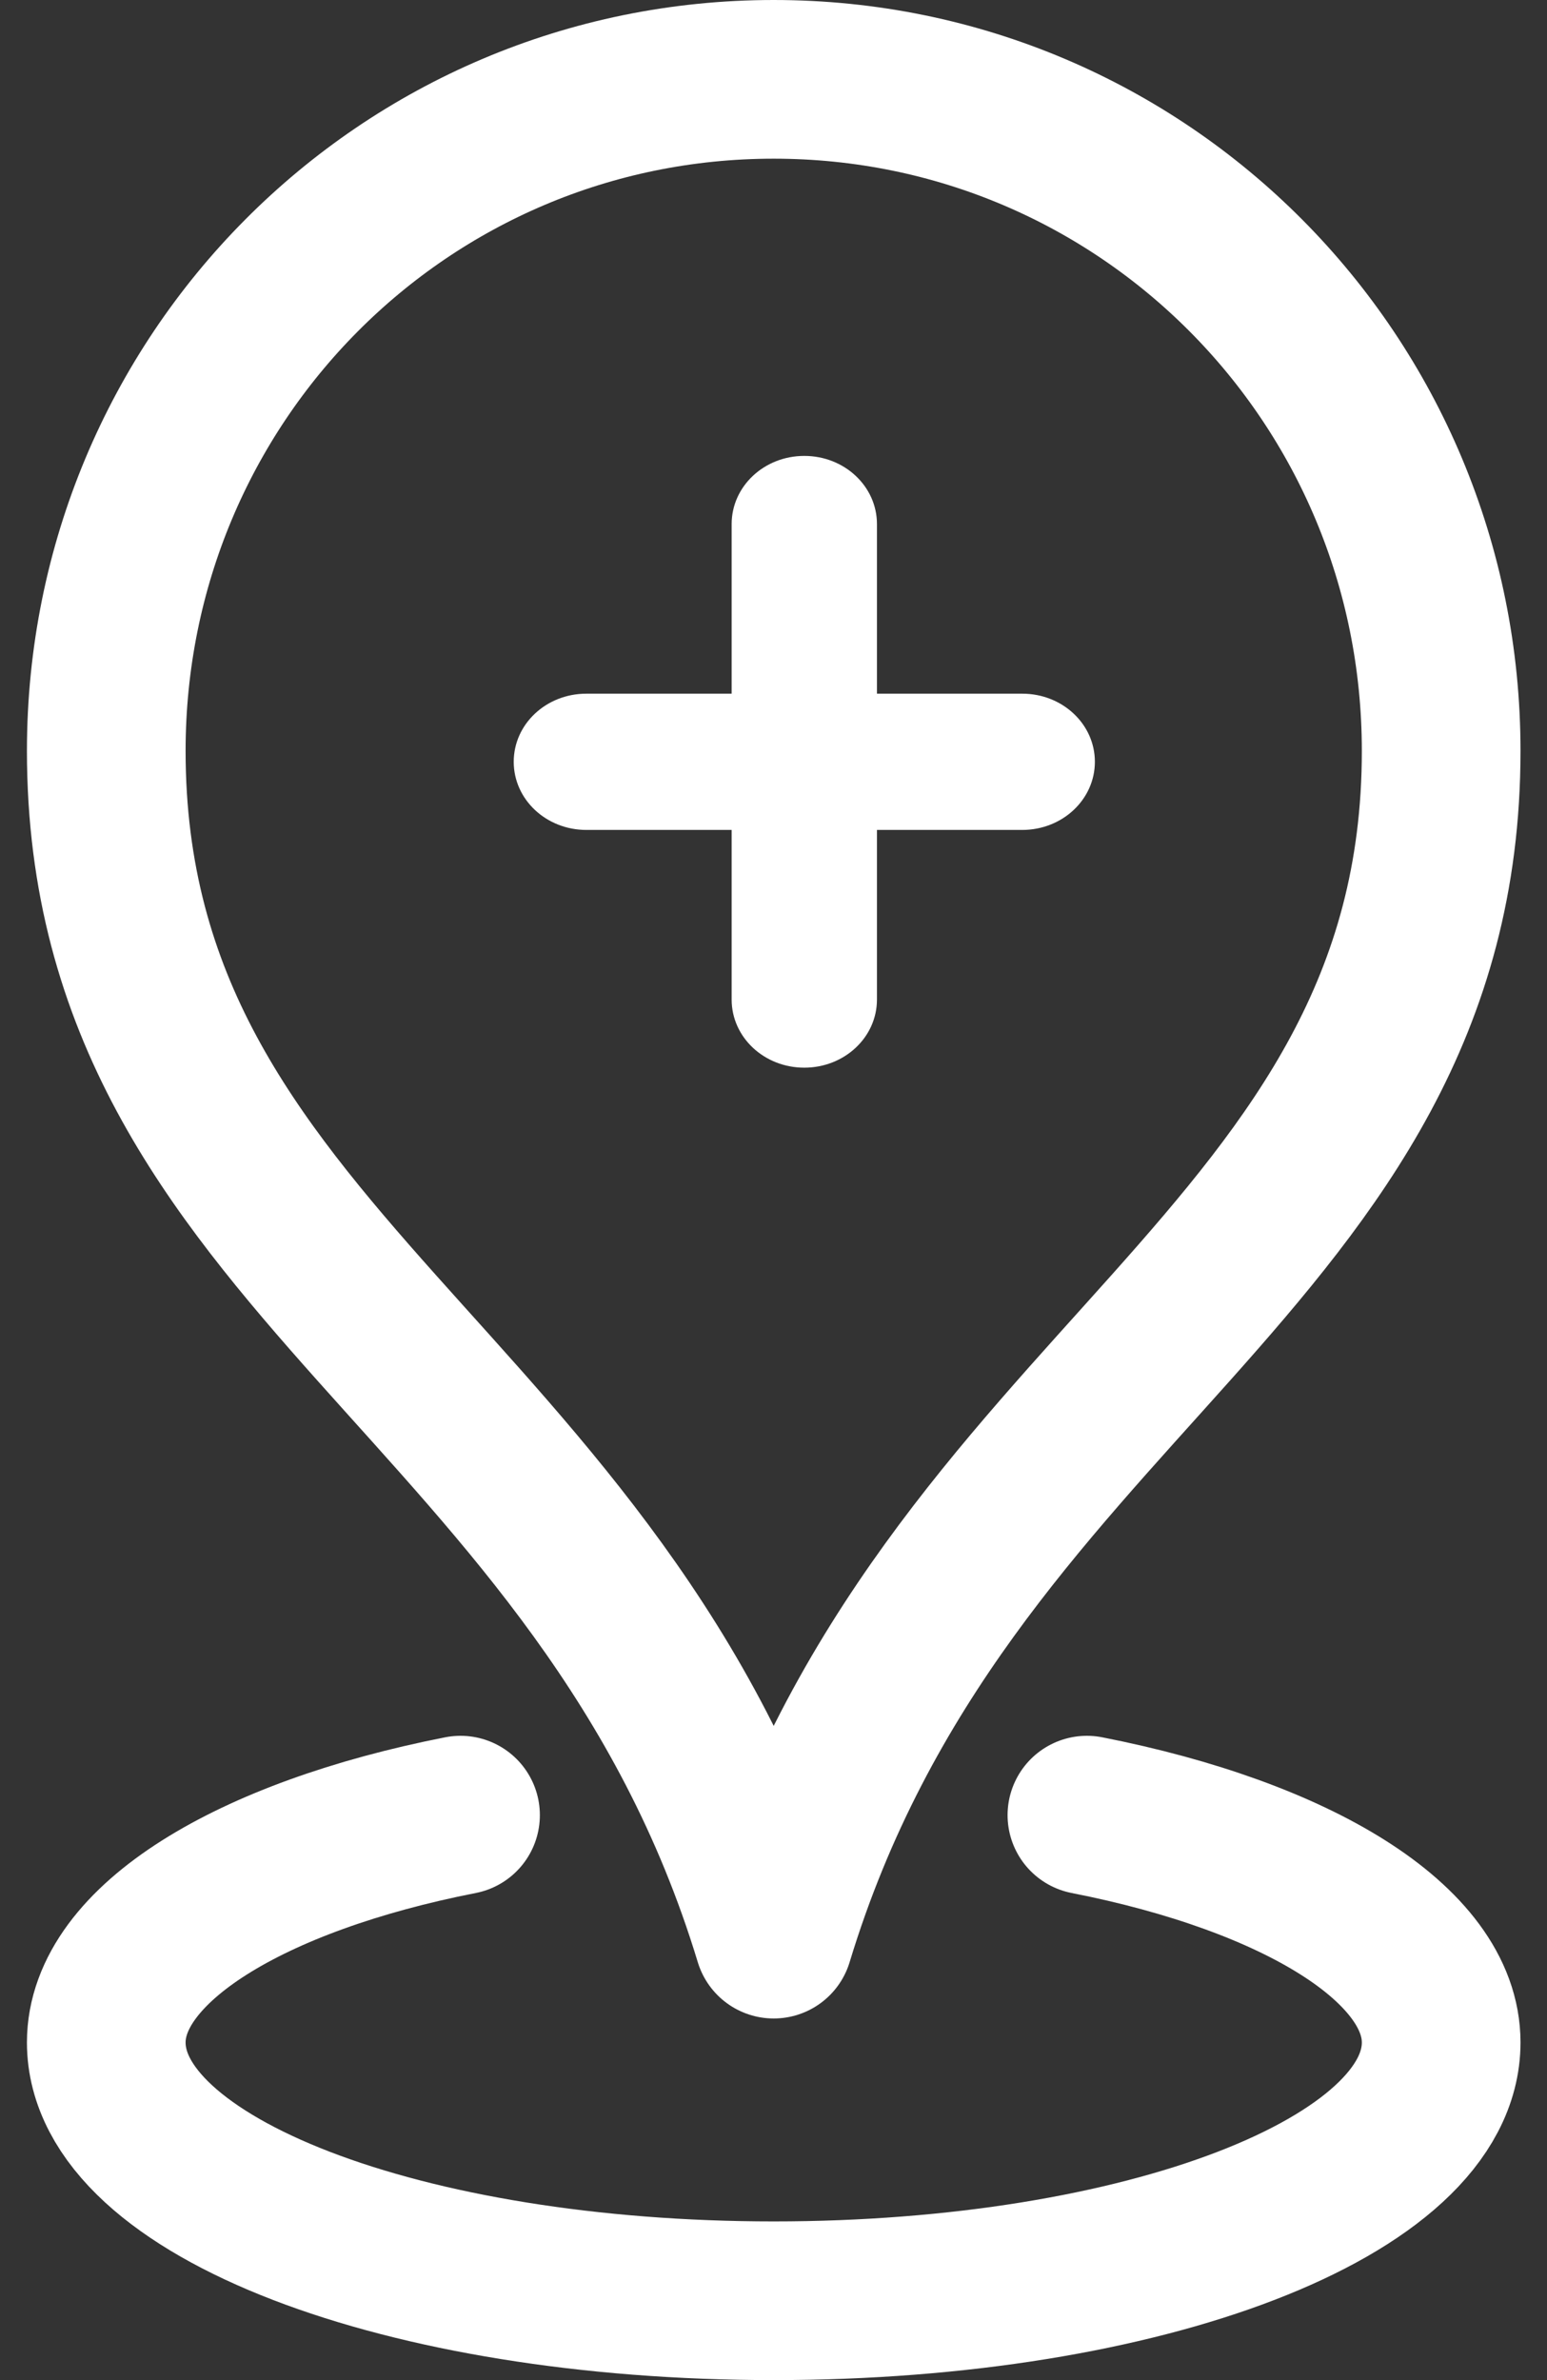
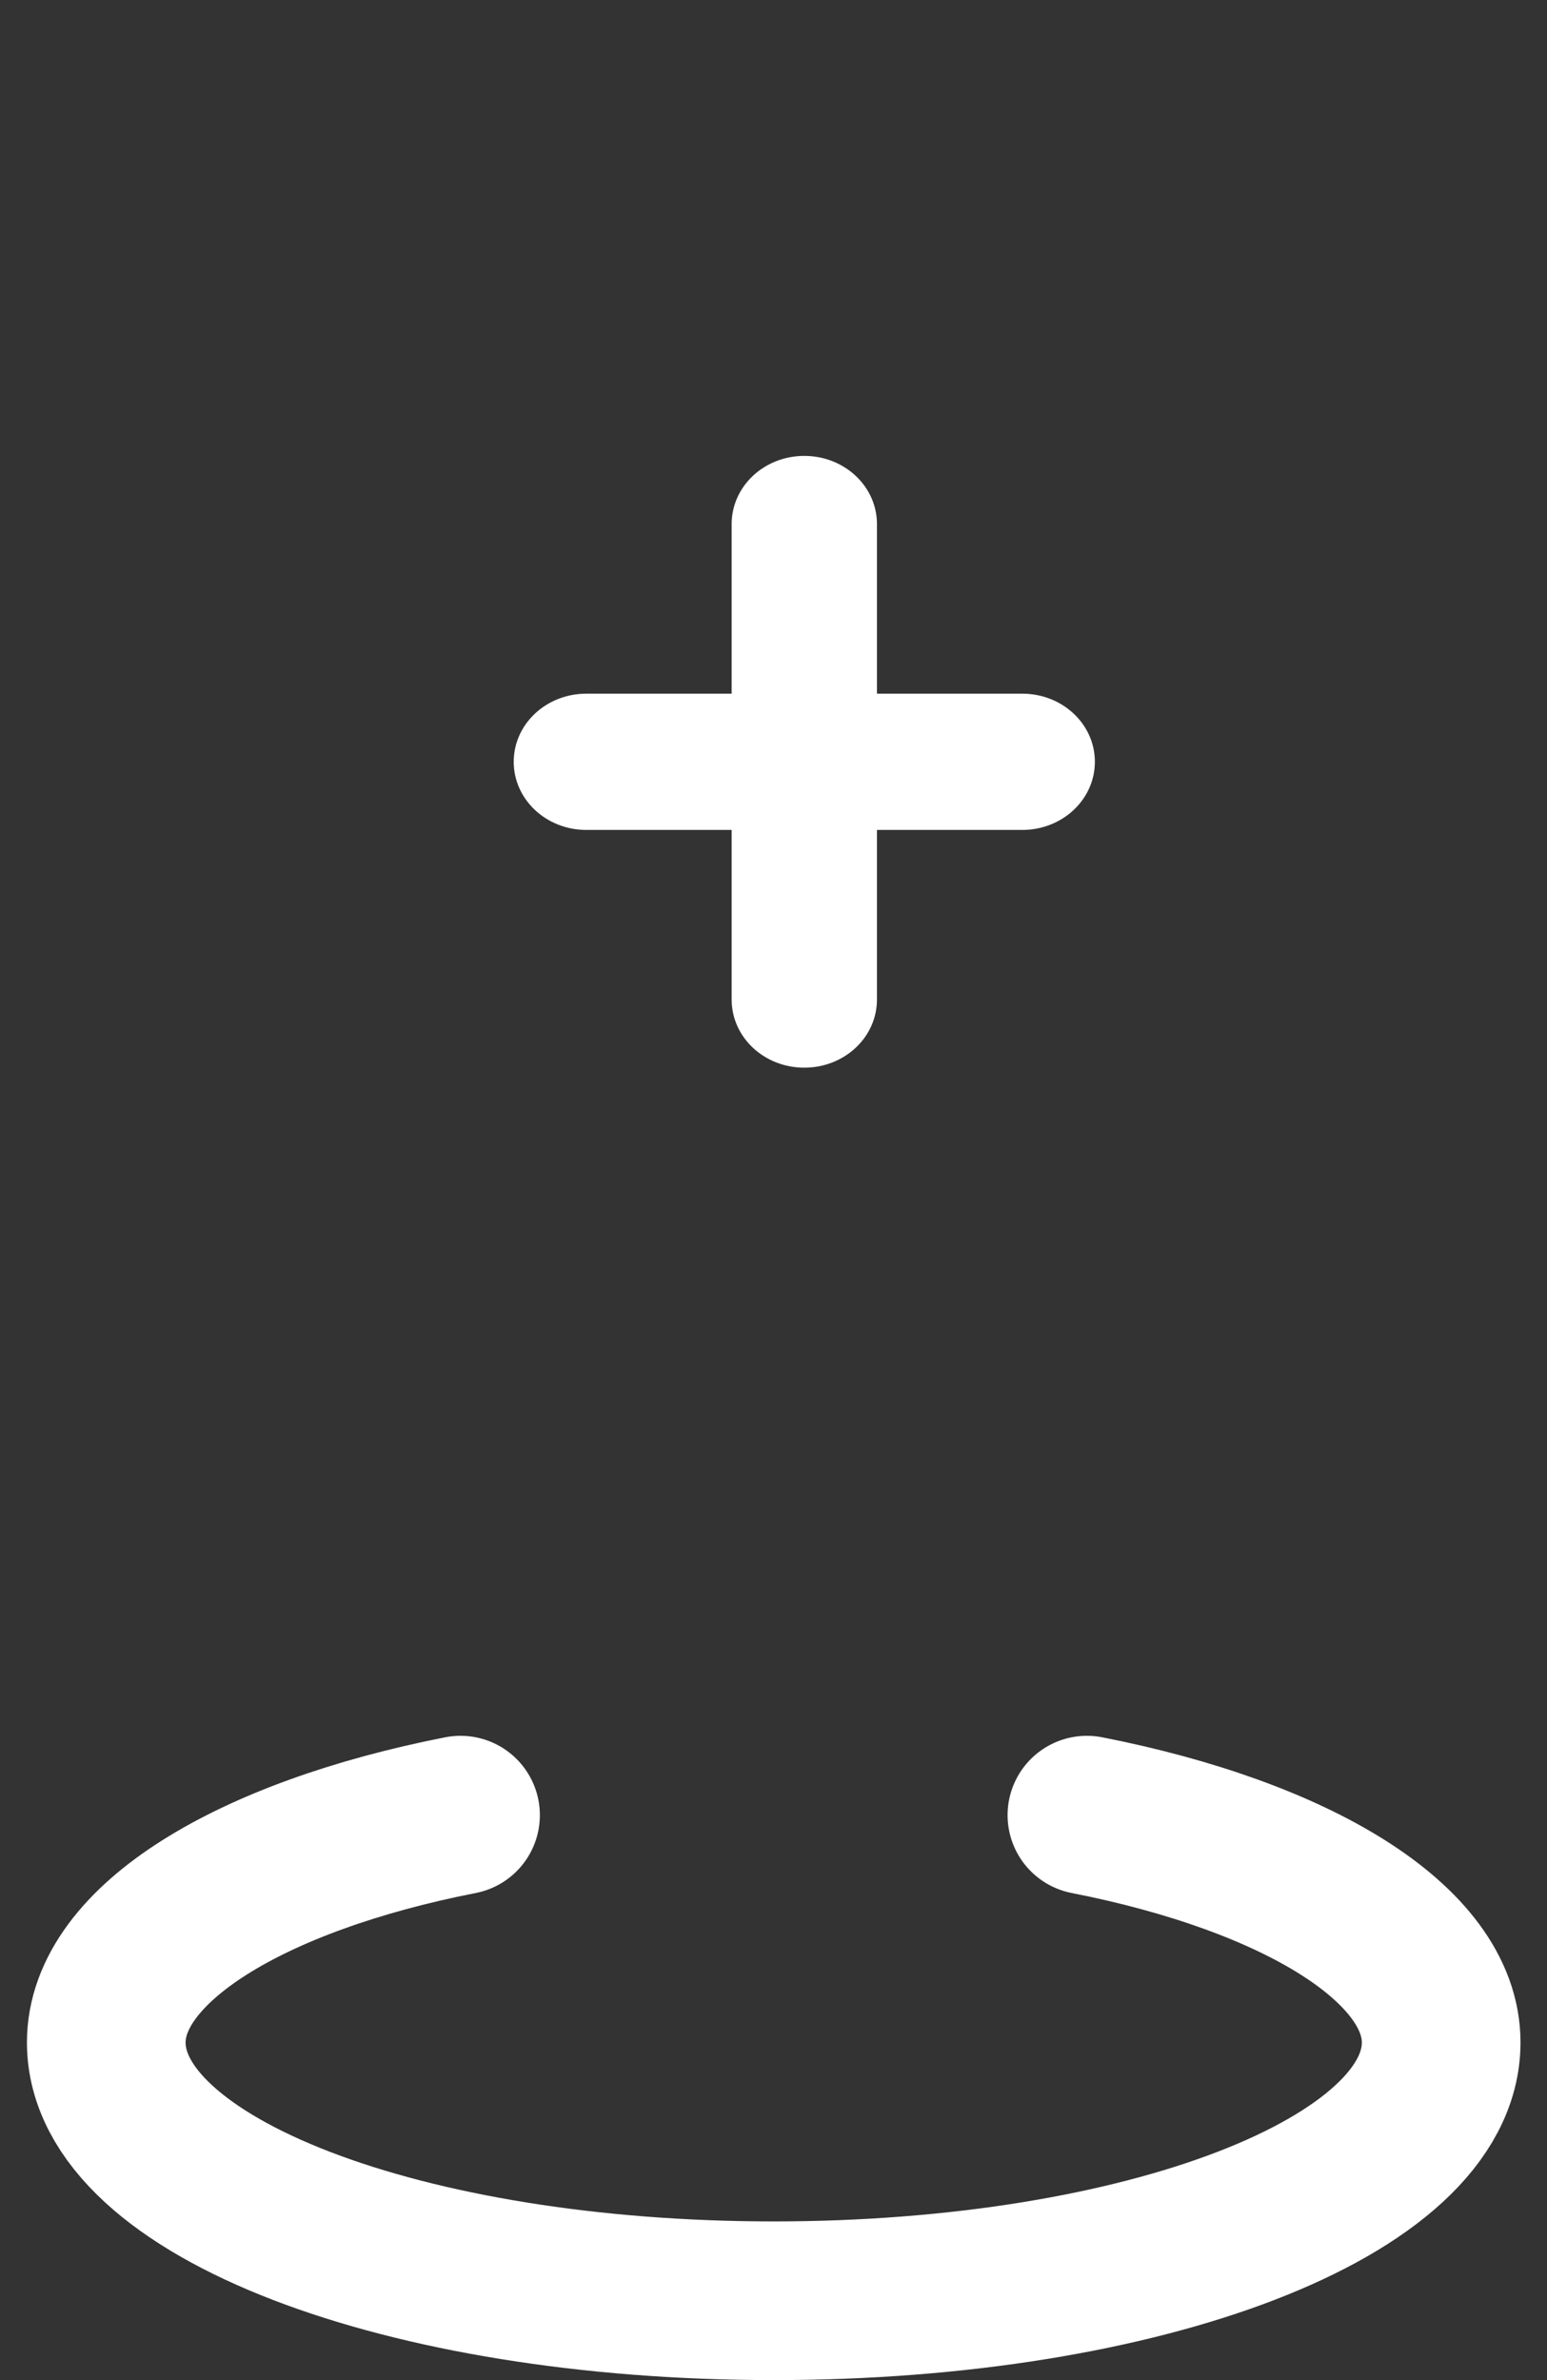
<svg xmlns="http://www.w3.org/2000/svg" width="39" height="60" viewBox="0 0 39 60" fill="none">
  <rect x="0" y="0" width="39" height="60" fill="#333333" stroke="none" />
-   <path d="M19.505 2C10.186 2 2.679 9.553 2.679 18.93C2.679 31.823 15.234 34.819 19.505 48.884C23.777 34.819 36.332 31.823 36.332 18.93C36.332 9.553 28.825 2 19.505 2Z" stroke="white" stroke-width="4" stroke-miterlimit="10" stroke-linejoin="round" />
  <path d="M11.61 45.758C6.303 46.8 2.679 49.014 2.679 51.488C2.679 55.135 10.186 58 19.505 58C28.825 58 36.332 55.135 36.332 51.488C36.332 49.014 32.708 46.8 27.401 45.758" stroke="white" stroke-width="4" stroke-miterlimit="10" stroke-linecap="round" stroke-linejoin="round" />
  <path d="M14.782 20.922H18.445V25.198C18.445 26.148 19.263 26.915 20.276 26.915C21.29 26.915 22.108 26.148 22.108 25.198V20.922H25.771C26.784 20.922 27.602 20.154 27.602 19.204C27.602 18.254 26.784 17.487 25.771 17.487H22.108V13.211C22.108 12.261 21.29 11.493 20.276 11.493C19.263 11.493 18.445 12.261 18.445 13.211V17.487H14.782C13.769 17.487 12.951 18.254 12.951 19.204C12.951 20.154 13.769 20.922 14.782 20.922Z" fill="white" />
</svg>